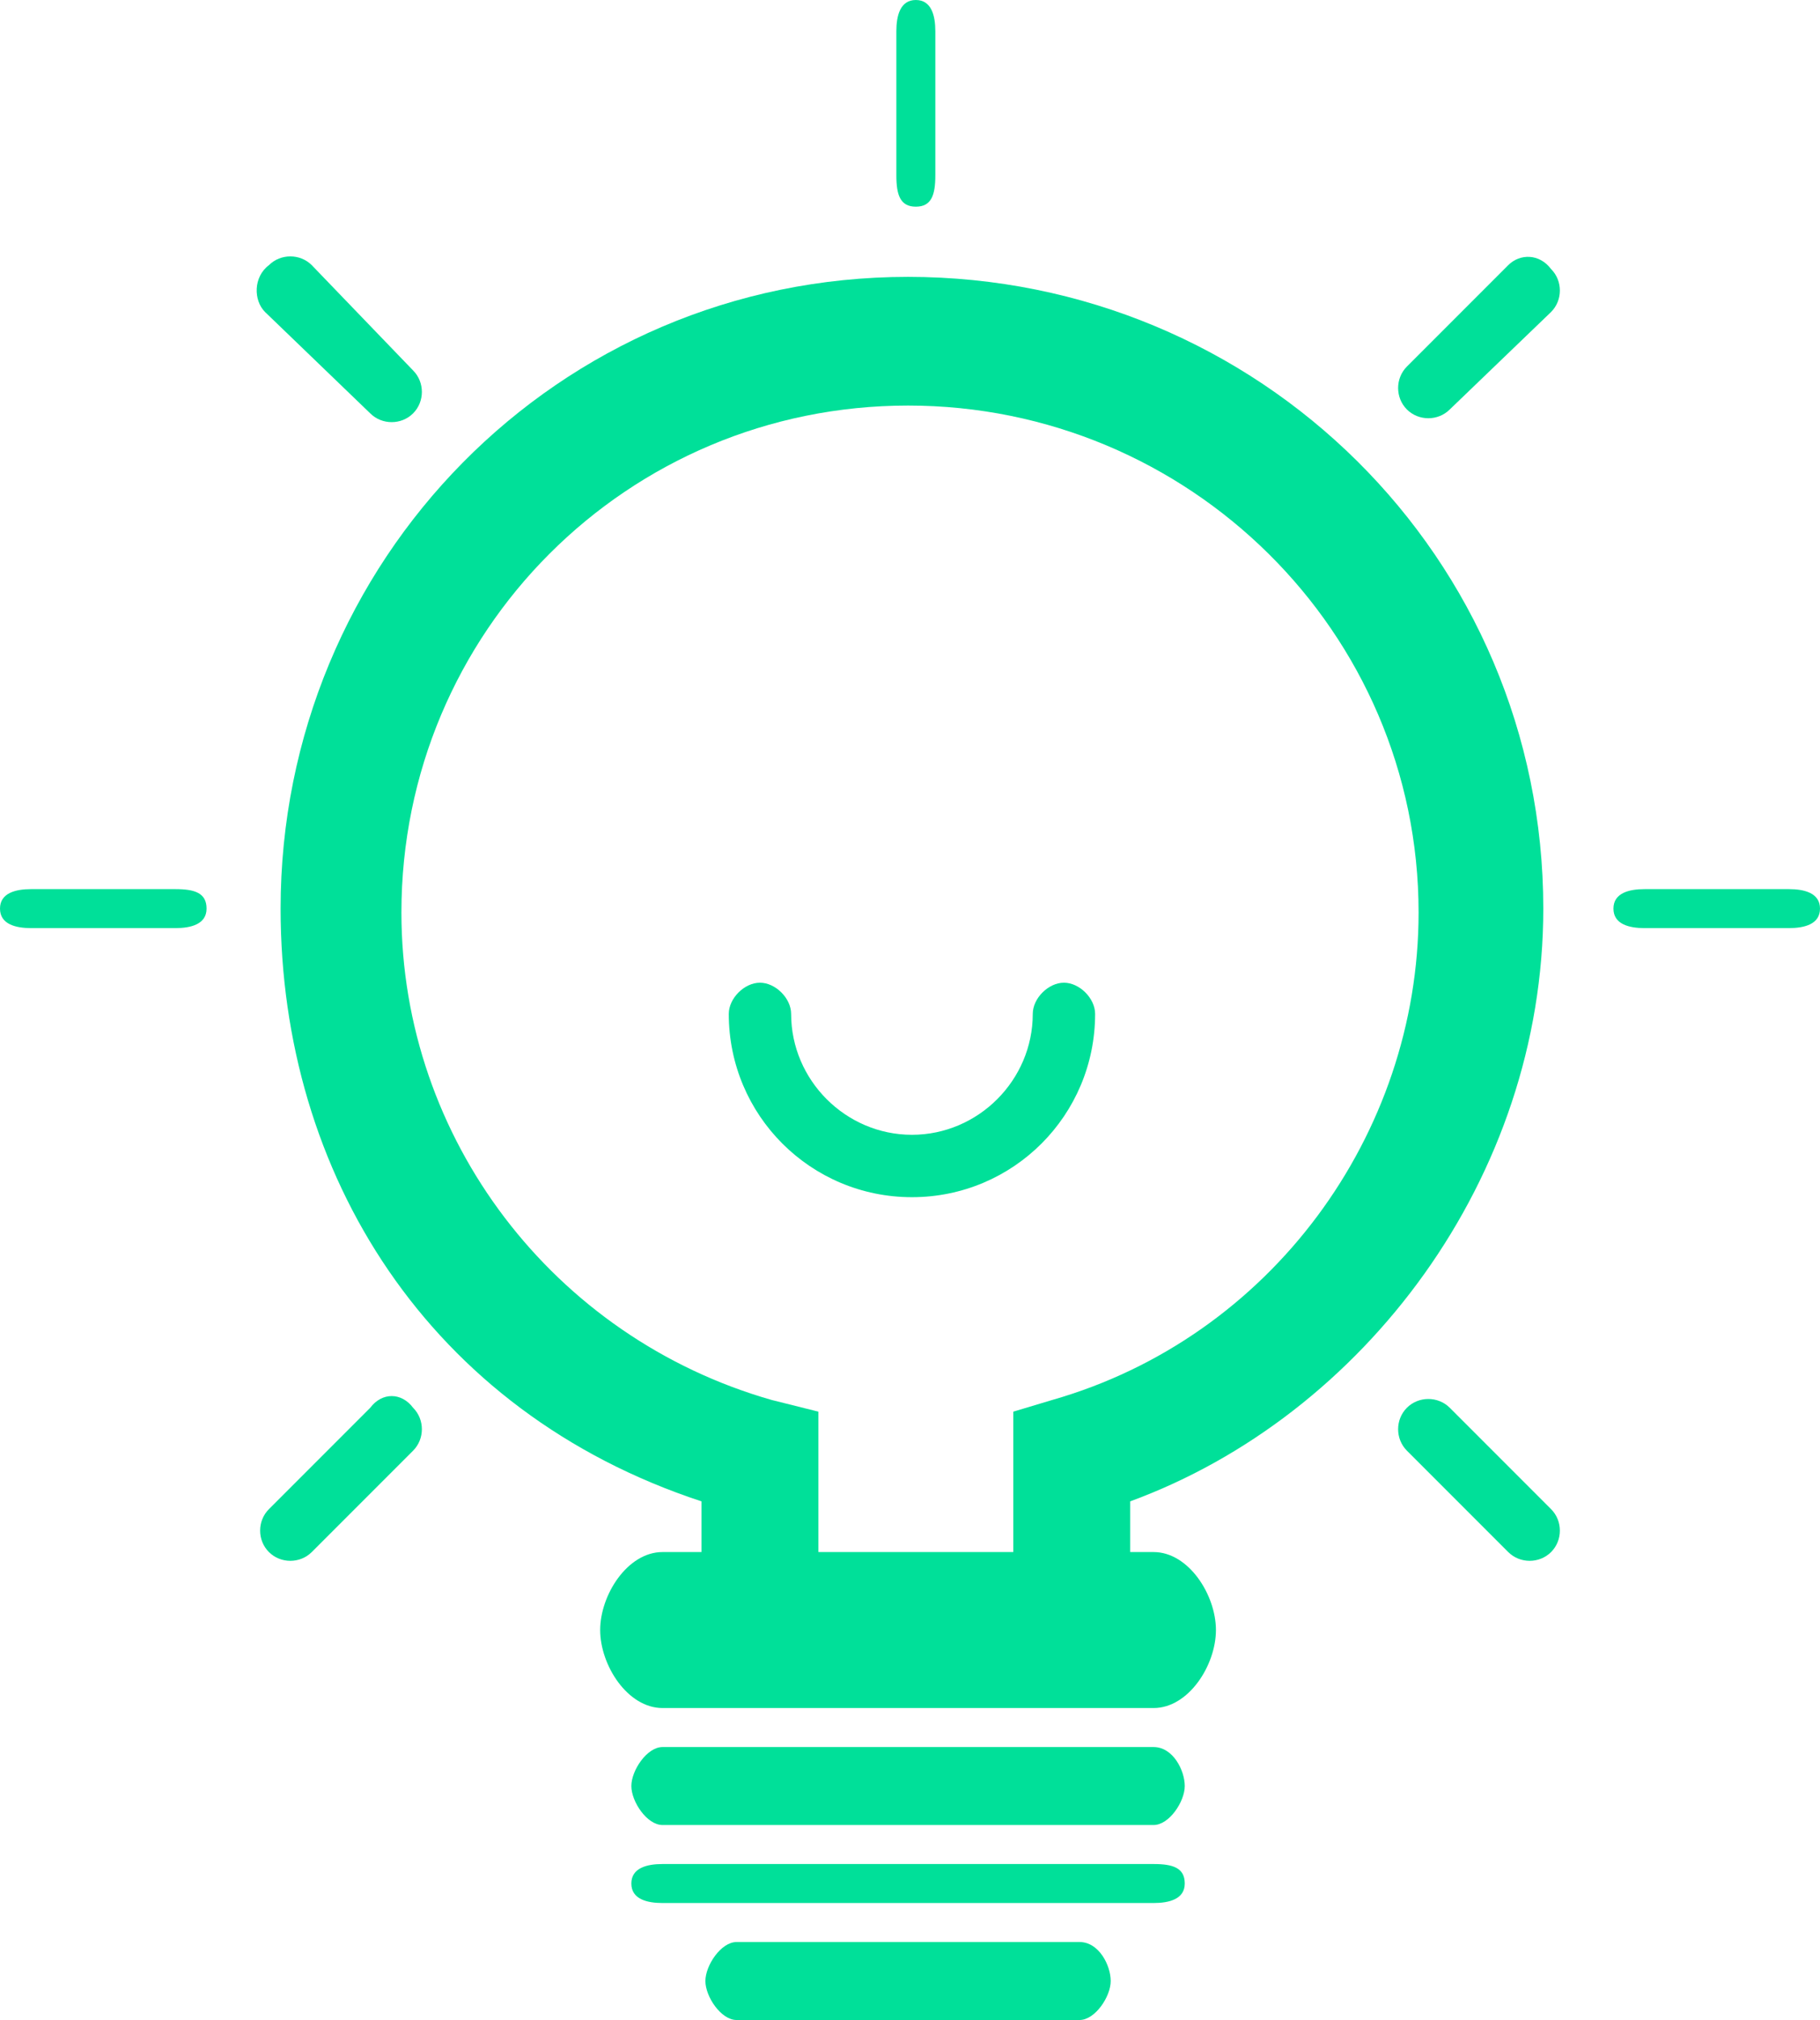
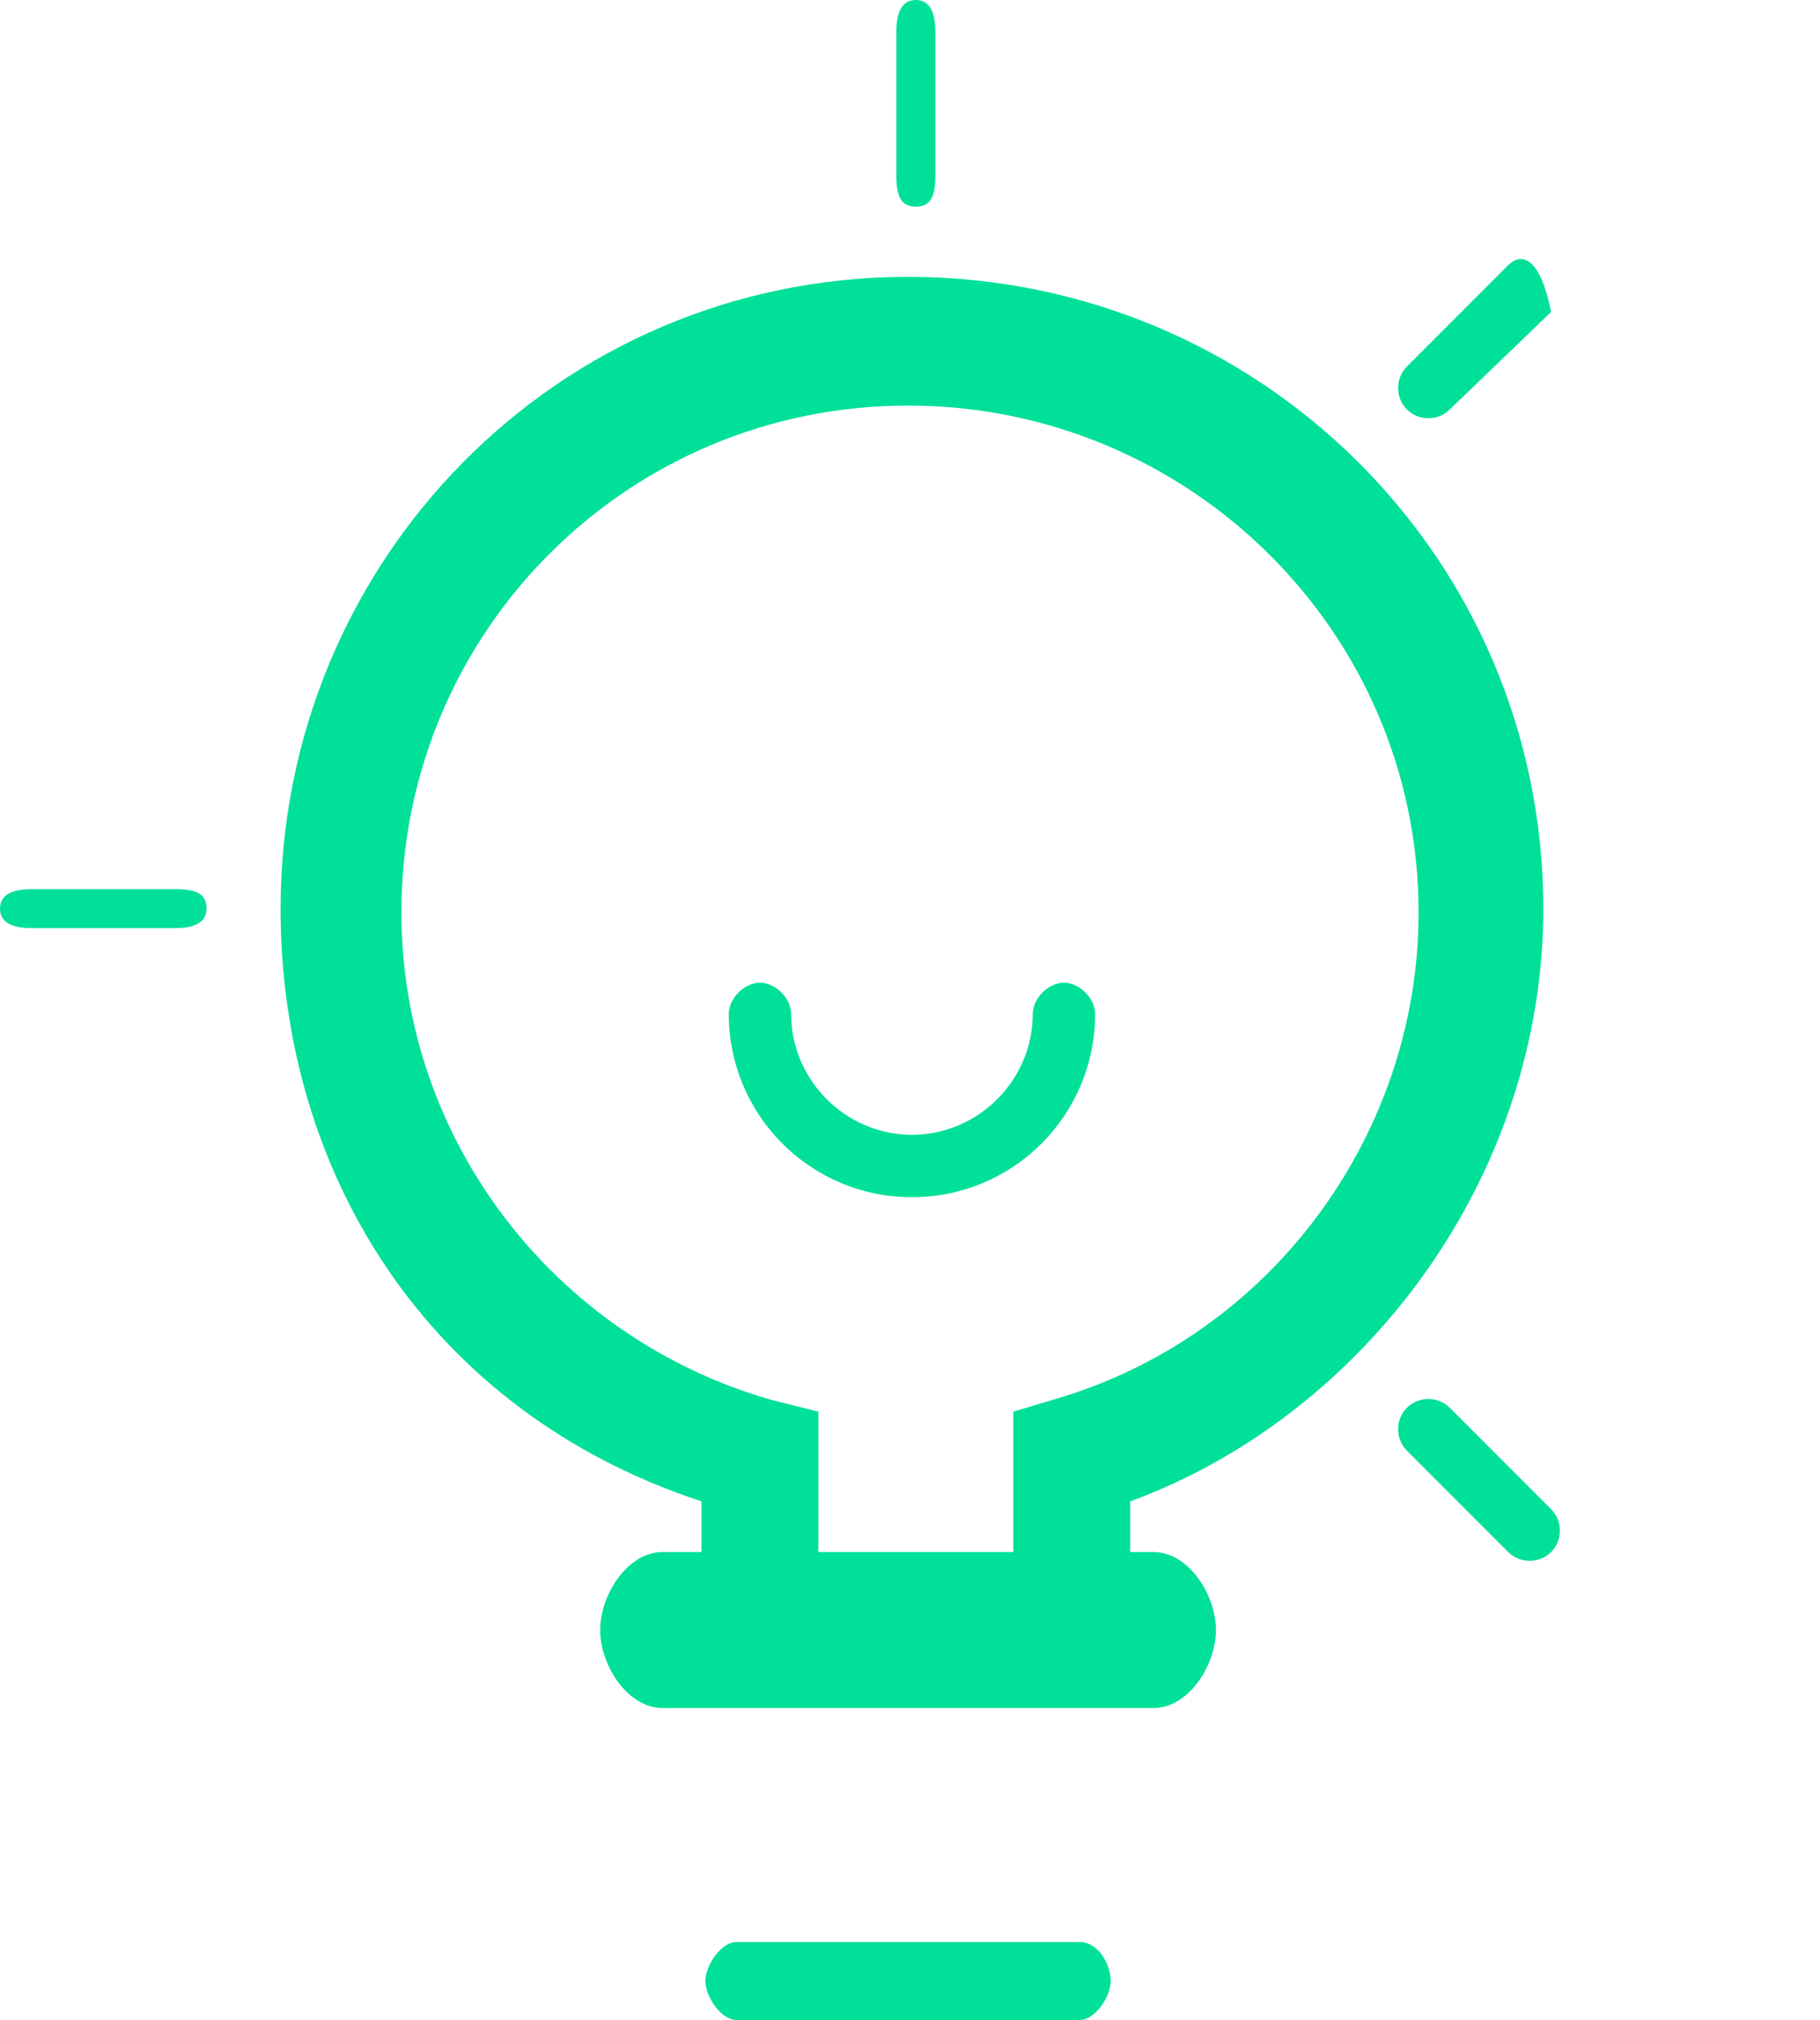
<svg xmlns="http://www.w3.org/2000/svg" version="1.1" id="Vrstva_1" x="0px" y="0px" viewBox="0 0 46.7 51.8" style="enable-background:new 0 0 46.7 51.8;" xml:space="preserve">
  <style type="text/css">
	.st0{fill:#00E099;}
</style>
  <g>
-     <path class="st0" d="M29.6,47.8H17c-0.4,0-0.8,0.1-0.8,0.5s0.4,0.5,0.8,0.5h12.6c0.4,0,0.8-0.1,0.8-0.5   C30.4,47.9,30.1,47.8,29.6,47.8z" />
    <path class="st0" d="M27.7,49.8h-8.8c-0.4,0-0.8,0.6-0.8,1s0.4,1,0.8,1h8.8c0.4,0,0.8-0.6,0.8-1S28.2,49.8,27.7,49.8z" />
    <path class="st0" d="M4.5,22.8H0.8c-0.4,0-0.8,0.1-0.8,0.5s0.4,0.5,0.8,0.5h3.7c0.4,0,0.8-0.1,0.8-0.5S5,22.8,4.5,22.8z" />
-     <path class="st0" d="M9.5,36.1l-2.6,2.6c-0.3,0.3-0.3,0.8,0,1.1s0.8,0.3,1.1,0l2.6-2.6c0.3-0.3,0.3-0.8,0-1.1   C10.3,35.7,9.8,35.7,9.5,36.1z" />
-     <path class="st0" d="M9.5,10.6c0.3,0.3,0.8,0.3,1.1,0s0.3-0.8,0-1.1L8,6.8c-0.3-0.3-0.8-0.3-1.1,0C6.5,7.1,6.5,7.7,6.8,8L9.5,10.6z   " />
    <path class="st0" d="M23.5,5.3C23.9,5.3,24,5,24,4.5V0.8C24,0.4,23.9,0,23.5,0S23,0.4,23,0.8v3.7C23,5,23.1,5.3,23.5,5.3z" />
    <path class="st0" d="M27.3,25.2c-0.4,0-0.8,0.4-0.8,0.8c0,1.7-1.4,3.1-3.1,3.1s-3.1-1.4-3.1-3.1c0-0.4-0.4-0.8-0.8-0.8   s-0.8,0.4-0.8,0.8c0,2.6,2.1,4.7,4.7,4.7s4.7-2.1,4.7-4.7C28.1,25.6,27.7,25.2,27.3,25.2z" />
-     <path class="st0" d="M45.9,22.8h-3.7c-0.4,0-0.8,0.1-0.8,0.5s0.4,0.5,0.8,0.5h3.7c0.4,0,0.8-0.1,0.8-0.5S46.3,22.8,45.9,22.8z" />
-     <path class="st0" d="M38.7,6.8l-2.6,2.6c-0.3,0.3-0.3,0.8,0,1.1s0.8,0.3,1.1,0L39.8,8c0.3-0.3,0.3-0.8,0-1.1   C39.5,6.5,39,6.5,38.7,6.8z" />
+     <path class="st0" d="M38.7,6.8l-2.6,2.6c-0.3,0.3-0.3,0.8,0,1.1s0.8,0.3,1.1,0L39.8,8C39.5,6.5,39,6.5,38.7,6.8z" />
    <path class="st0" d="M39.6,23.3c0-9-7.3-16.2-16.3-16.2S7.2,14.4,7.2,23.3c0,6.8,3.8,12.9,10.8,15.2v1.3h-1c-0.9,0-1.6,1.1-1.6,2   s0.7,2,1.6,2h12.6c0.9,0,1.6-1.1,1.6-2s-0.7-2-1.6-2H29v-1.3C35,36.3,39.6,30.2,39.6,23.3z M27,35.9l-1,0.3v3.6h-5v-3.6l-1.2-0.3   c-5.6-1.6-9.5-6.7-9.5-12.5c0-7.2,5.8-13,13-13s13.1,5.8,13.1,13C36.4,29.1,32.6,34.3,27,35.9z" />
    <path class="st0" d="M37.2,36.1c-0.3-0.3-0.8-0.3-1.1,0s-0.3,0.8,0,1.1l2.6,2.6c0.3,0.3,0.8,0.3,1.1,0s0.3-0.8,0-1.1L37.2,36.1z" />
-     <path class="st0" d="M29.6,44.8H17c-0.4,0-0.8,0.6-0.8,1s0.4,1,0.8,1h12.6c0.4,0,0.8-0.6,0.8-1S30.1,44.8,29.6,44.8z" />
  </g>
</svg>